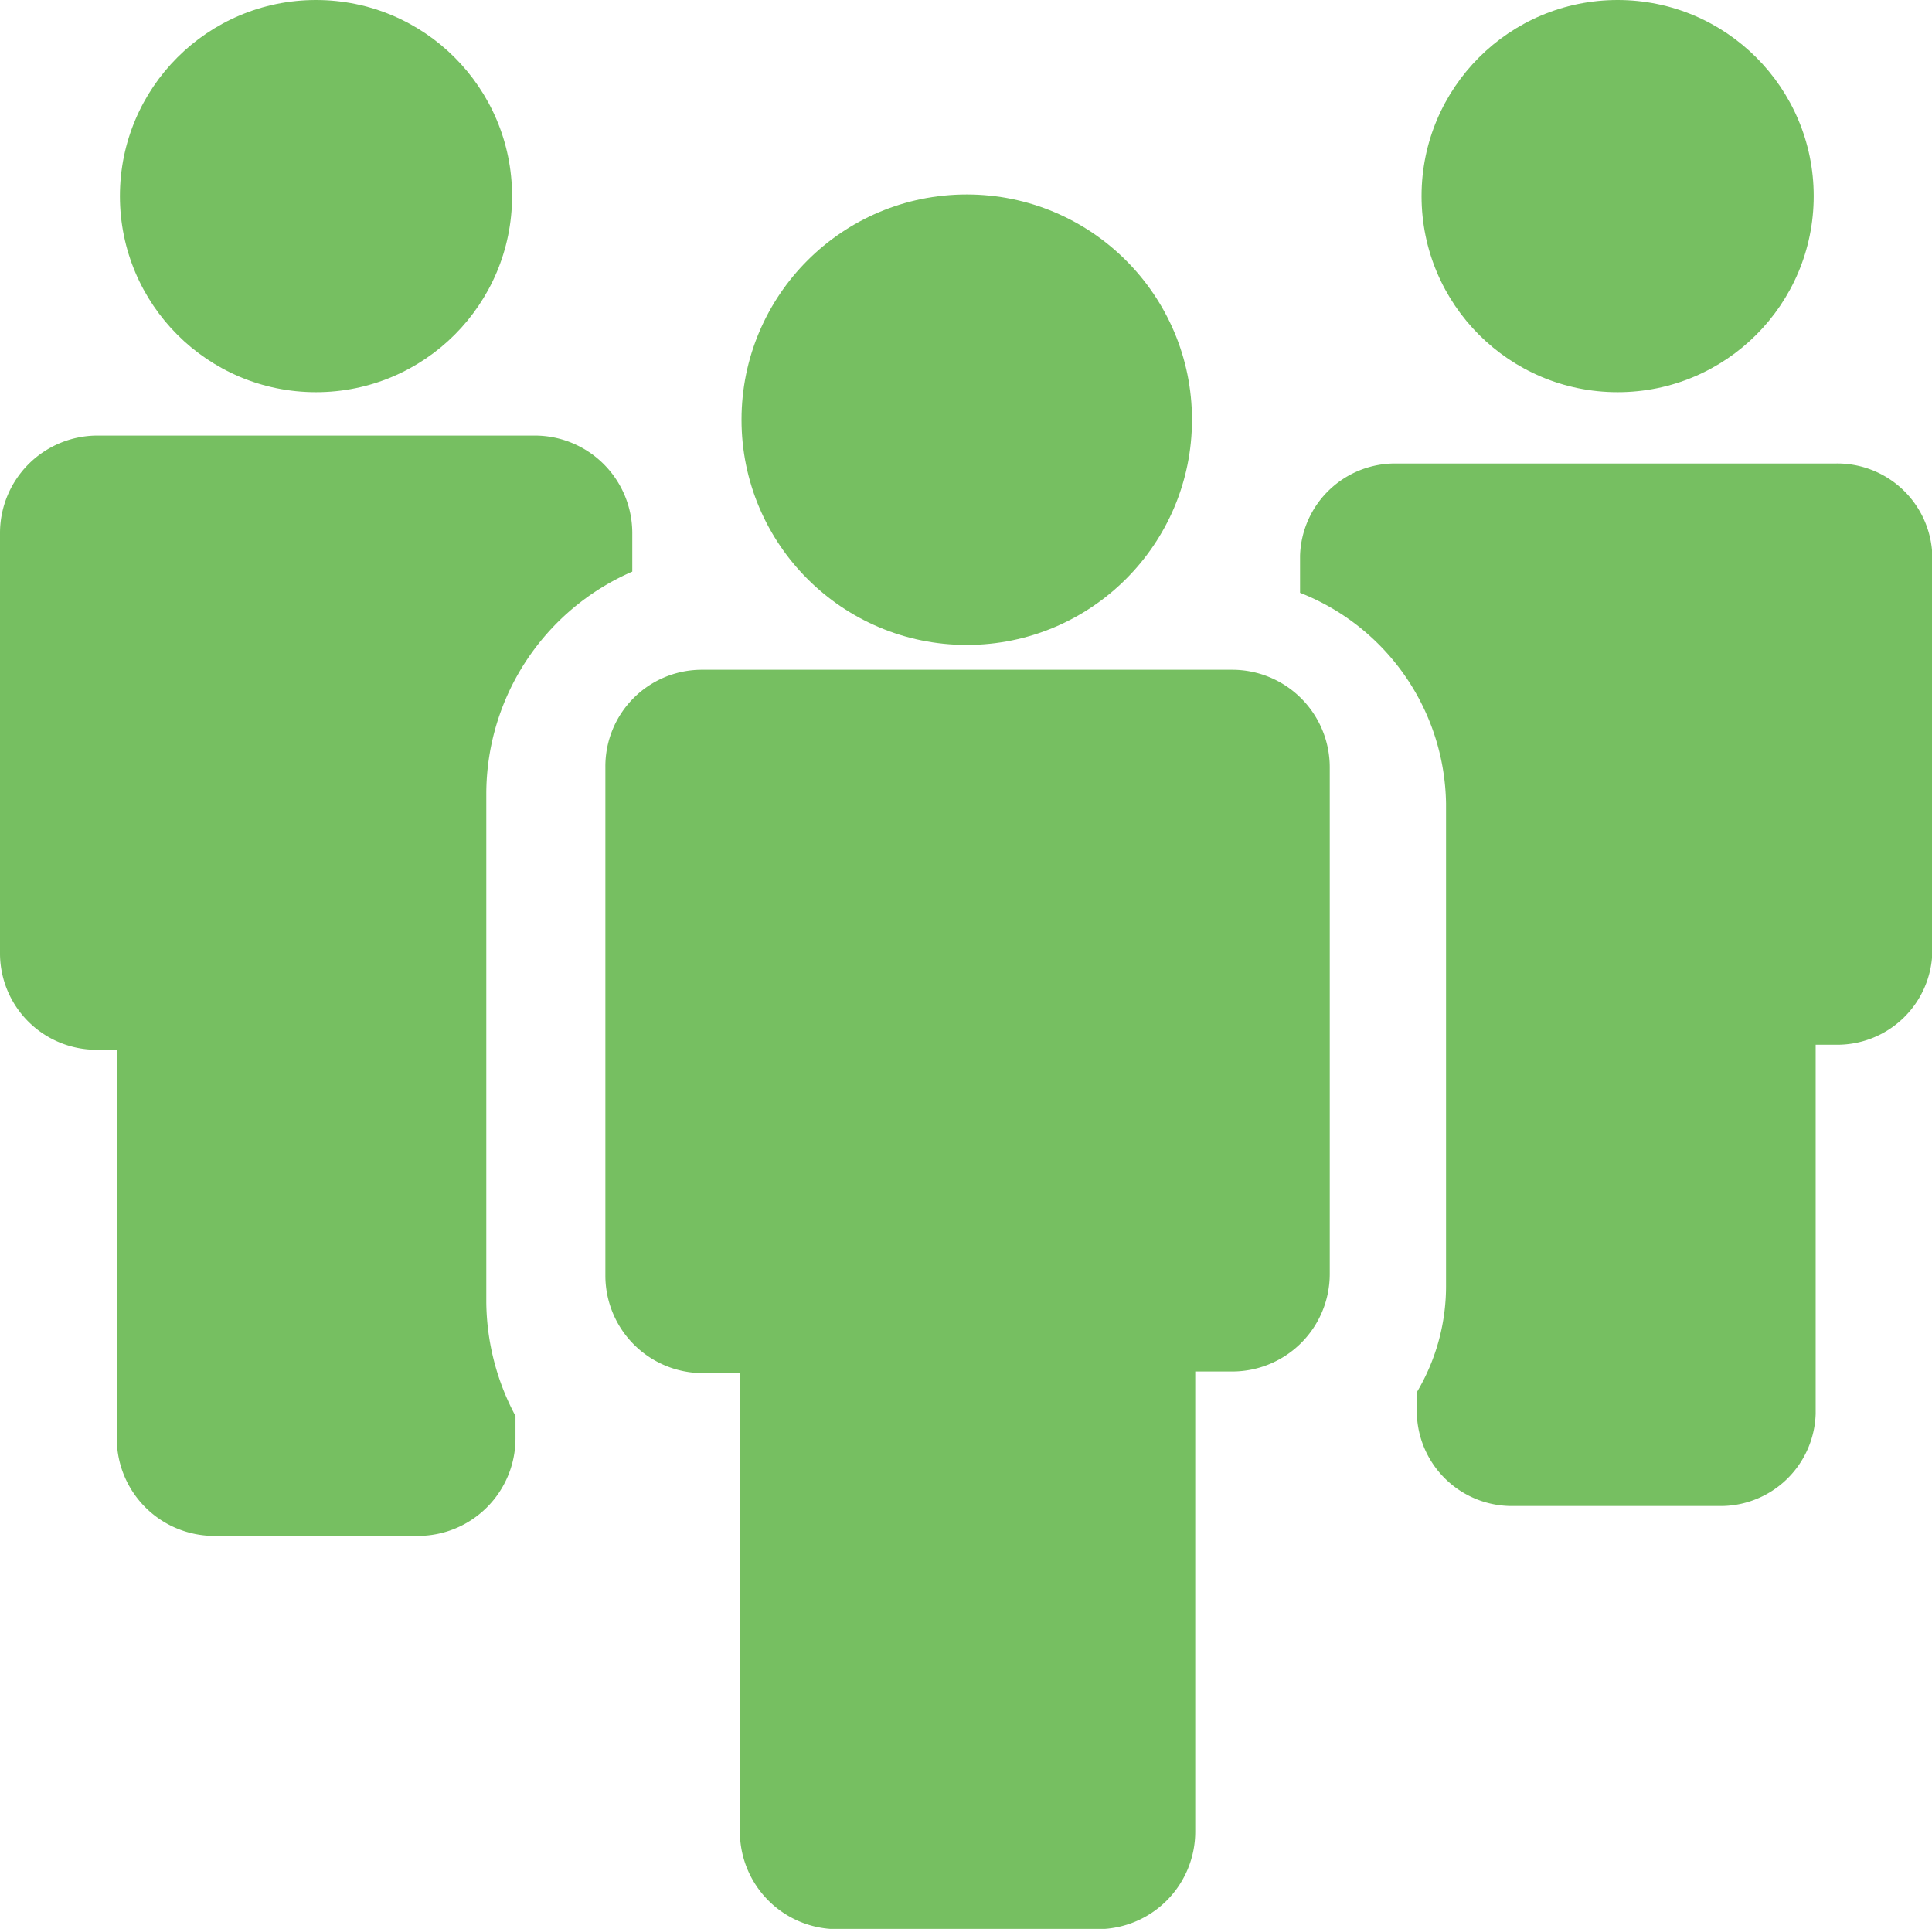
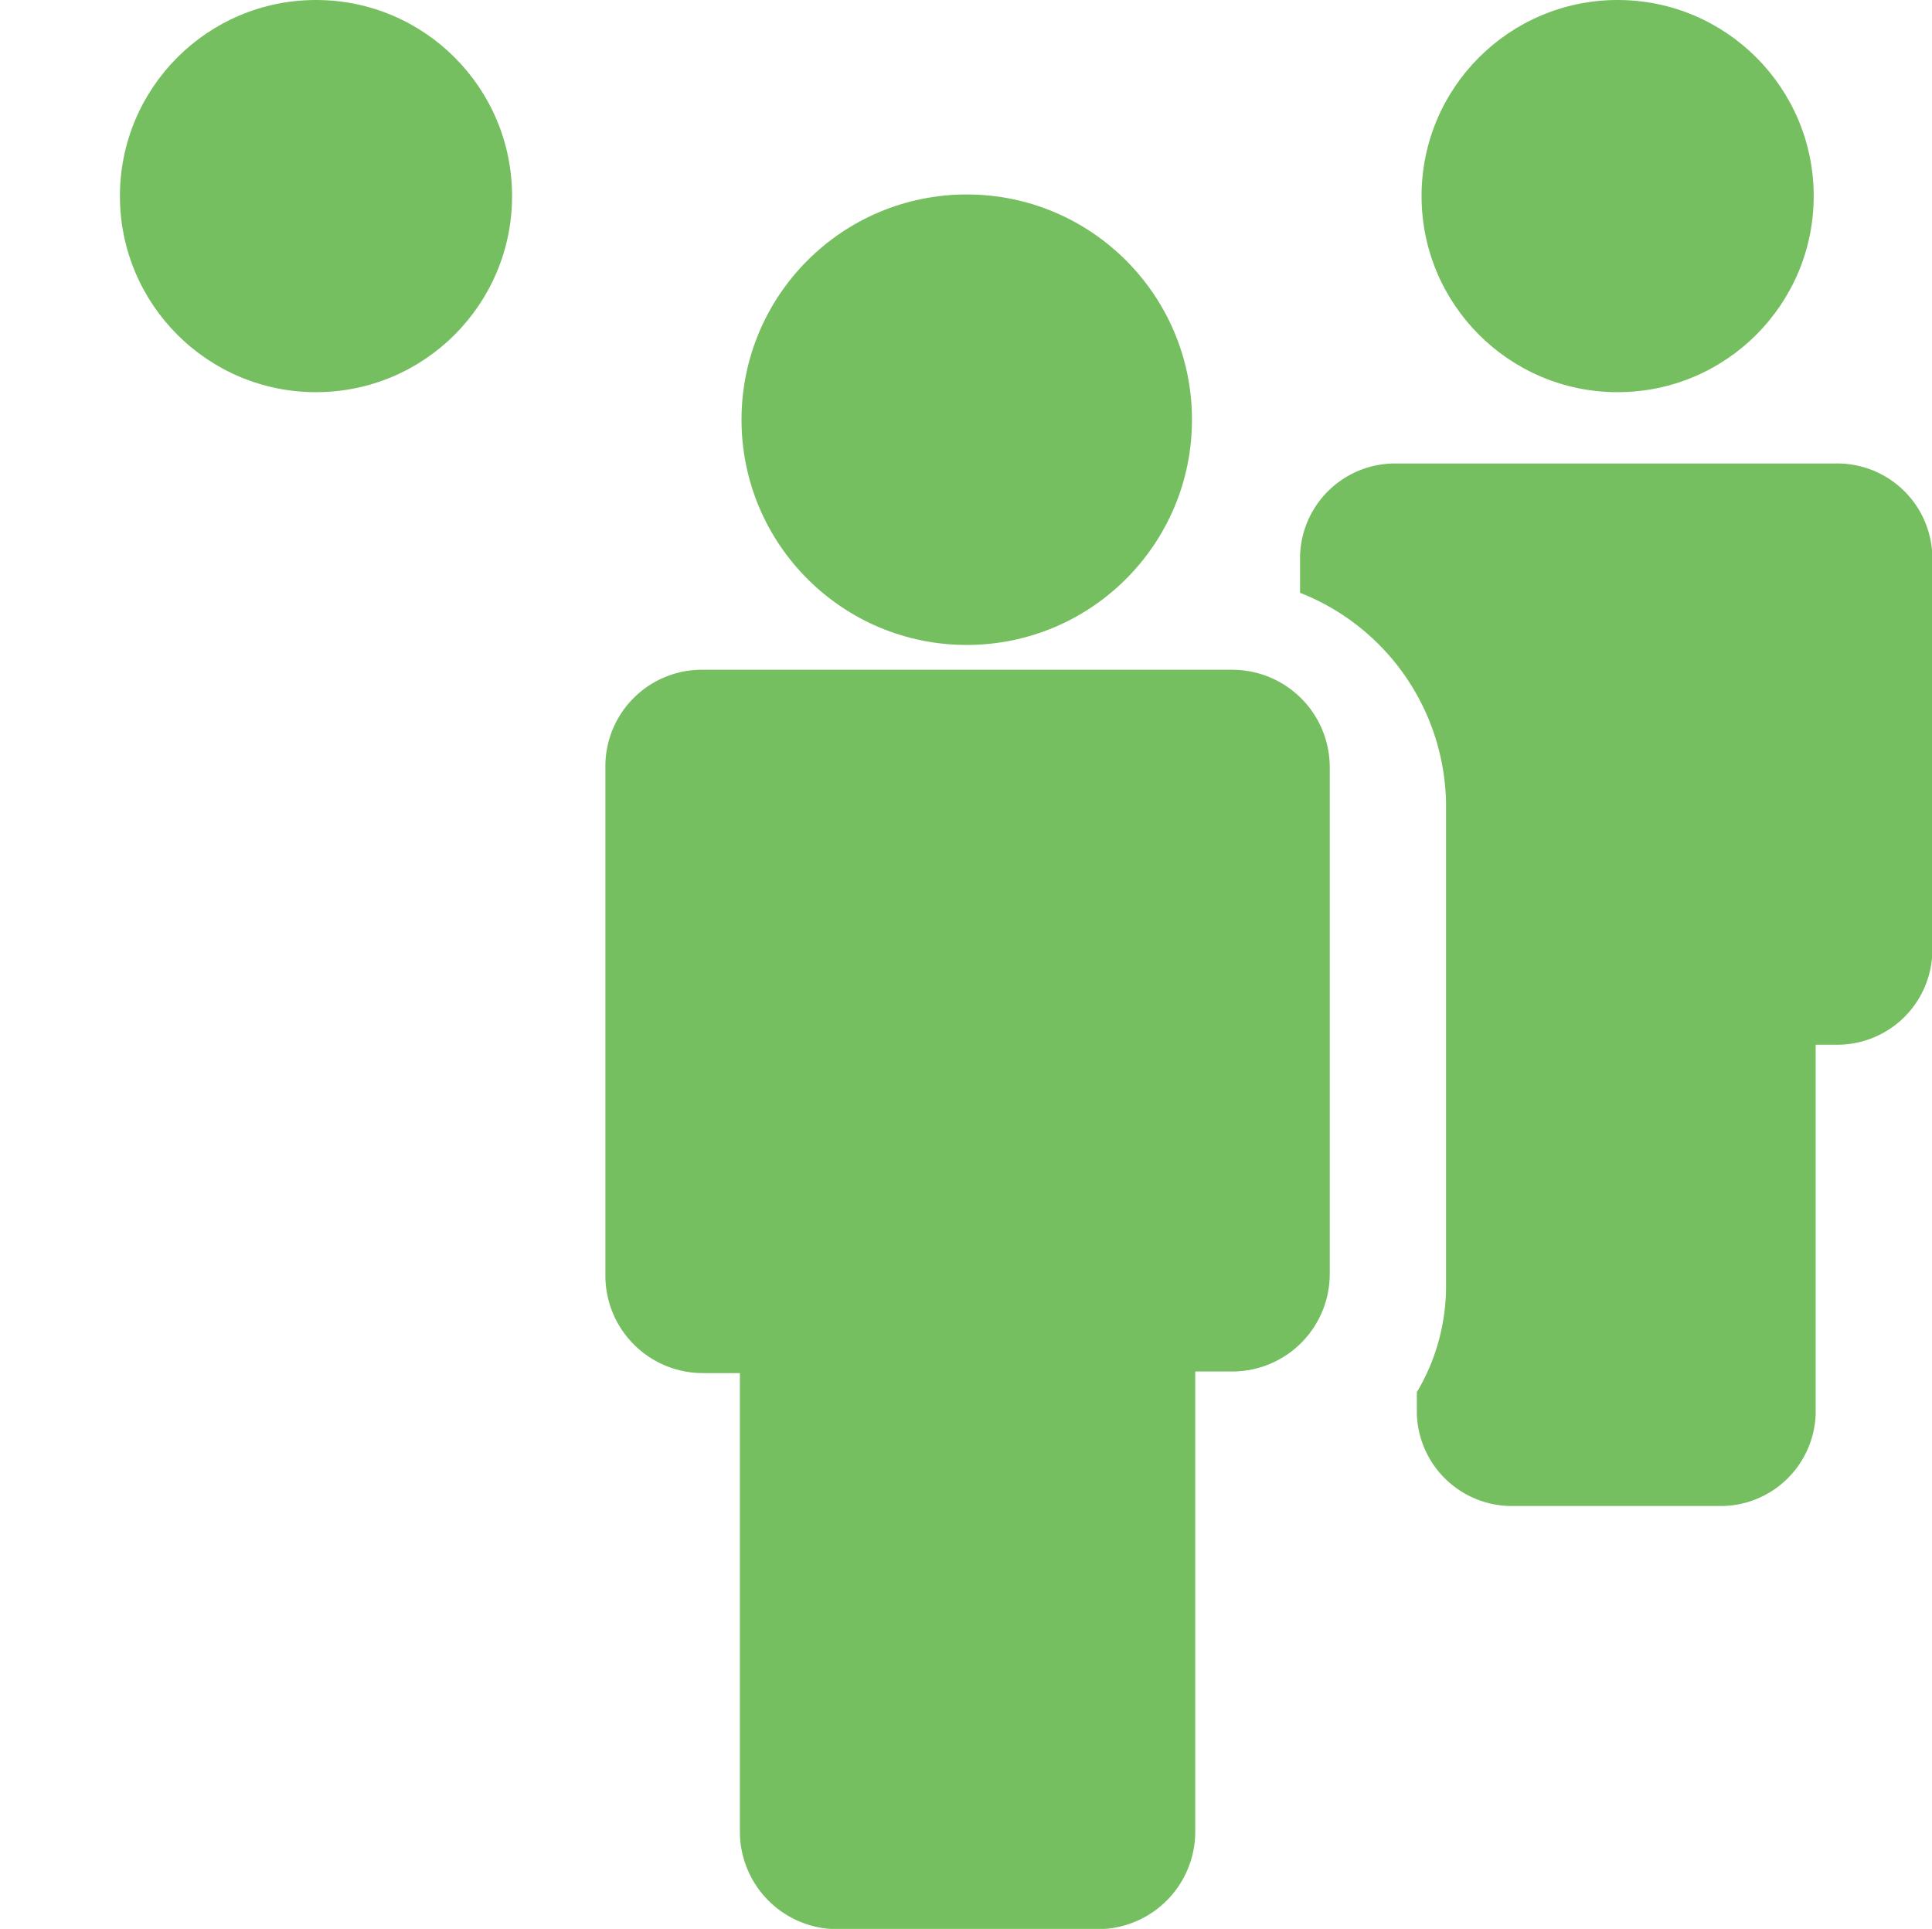
<svg xmlns="http://www.w3.org/2000/svg" width="46.32" height="46.244" viewBox="0 0 46.32 46.244">
  <g id="team_2_" data-name="team (2)" transform="translate(0 -0.1)">
    <circle id="Ellipse_245" data-name="Ellipse 245" cx="4.701" cy="4.701" r="4.701" transform="translate(2.875 0.1)" fill="#76bf61" />
-     <path id="Path_3455" data-name="Path 3455" d="M2.331,43.525H2.8v9.325A2.338,2.338,0,0,0,5.128,55.18h4.9a2.338,2.338,0,0,0,2.331-2.331v-.544a5.893,5.893,0,0,1-.7-2.72v-12.2a5.814,5.814,0,0,1,3.5-5.323v-.932A2.338,2.338,0,0,0,12.821,28.8H2.331A2.338,2.338,0,0,0,0,31.131V41.194A2.313,2.313,0,0,0,2.331,43.525Z" transform="translate(0 -18.258)" fill="#76bf61" />
    <circle id="Ellipse_246" data-name="Ellipse 246" cx="4.701" cy="4.701" r="4.701" transform="translate(34.082 0.1)" fill="#76bf61" />
    <path id="Path_3456" data-name="Path 3456" d="M83.7,30.912V31.8a5.517,5.517,0,0,1,3.5,5.05V48.385a4.971,4.971,0,0,1-.7,2.58v.516a2.28,2.28,0,0,0,2.331,2.212h4.9a2.28,2.28,0,0,0,2.331-2.212V42.634h.466a2.28,2.28,0,0,0,2.331-2.212V30.912A2.28,2.28,0,0,0,96.52,28.7H86.03A2.28,2.28,0,0,0,83.7,30.912Z" transform="translate(-52.531 -17.488)" fill="#76bf61" />
    <path id="Path_3457" data-name="Path 3457" d="M39.1,47.231h0v12.2a2.338,2.338,0,0,0,2.331,2.331h.894v11a2.338,2.338,0,0,0,2.331,2.331h6.255a2.338,2.338,0,0,0,2.331-2.331V61.723h.894a2.338,2.338,0,0,0,2.331-2.331V47.231h0A2.338,2.338,0,0,0,54.136,44.9h-12.7A2.313,2.313,0,0,0,39.1,47.231Z" transform="translate(-24.586 -28.743)" fill="#76bf61" />
    <circle id="Ellipse_247" data-name="Ellipse 247" cx="5.4" cy="5.4" r="5.4" transform="translate(17.778 4.762)" fill="#76bf61" />
  </g>
</svg>